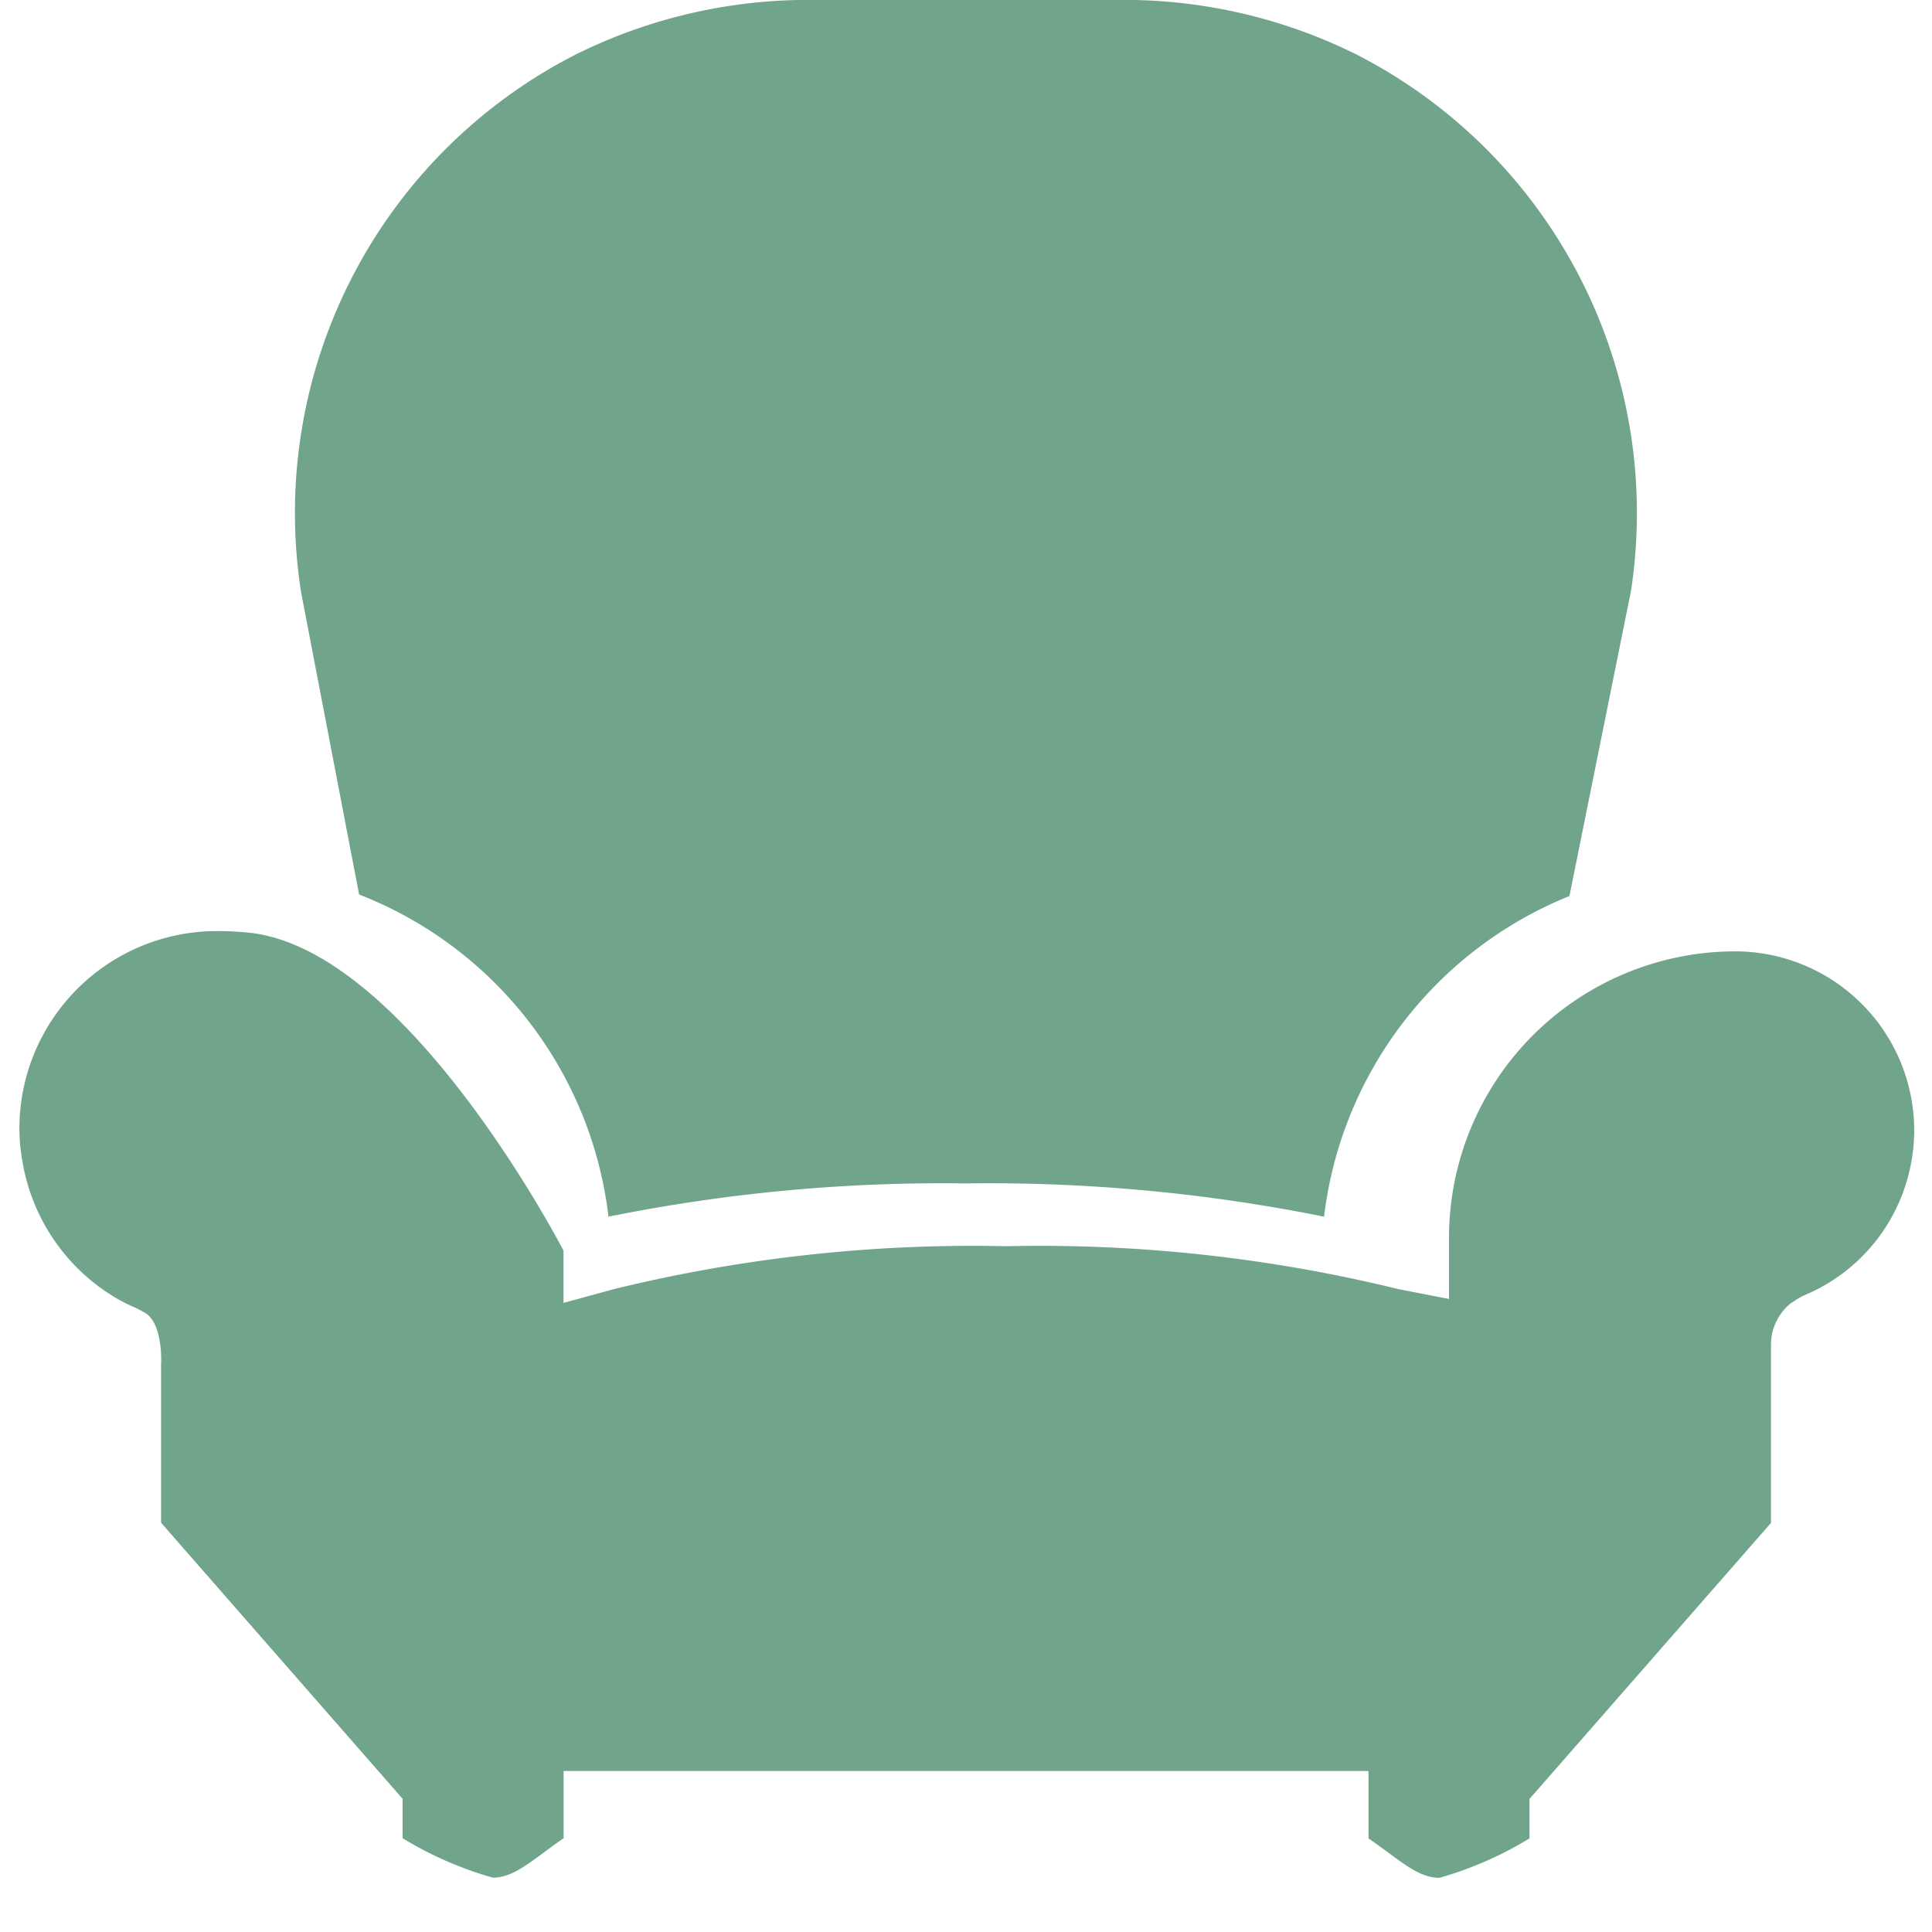
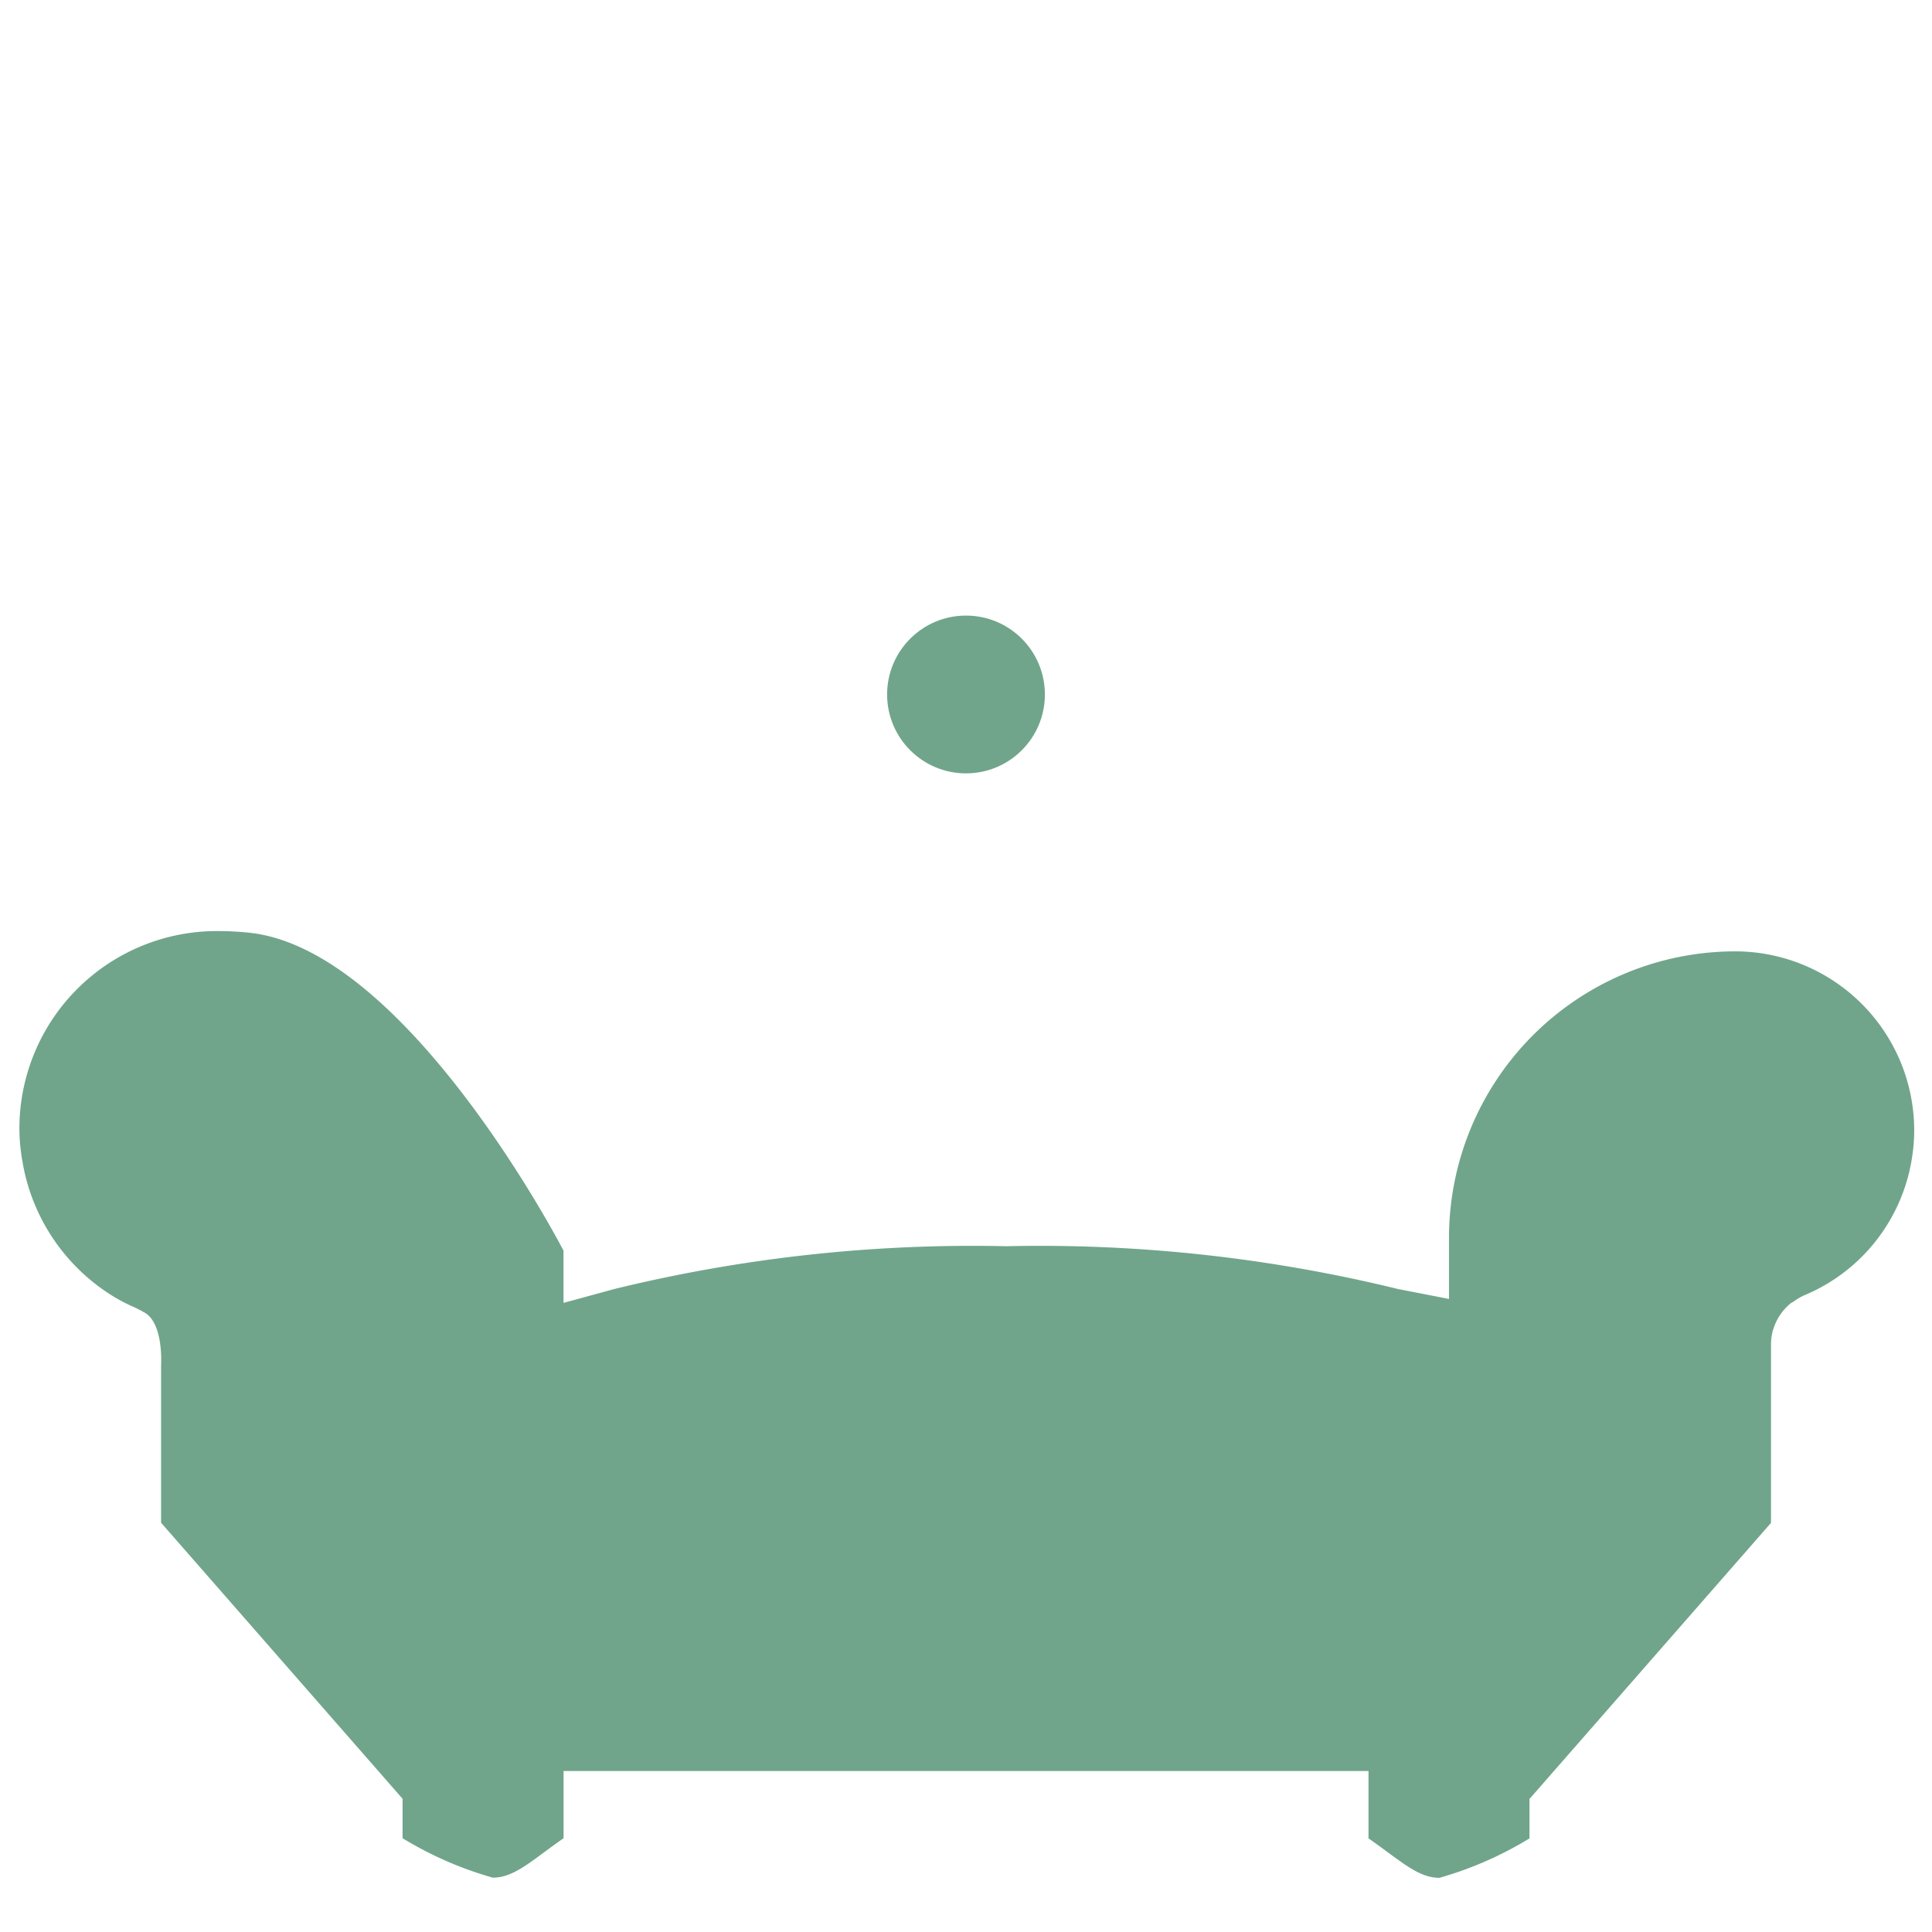
<svg xmlns="http://www.w3.org/2000/svg" width="24" height="24" viewBox="0 0 24 24">
  <g>
    <g>
      <circle cx="12" cy="8.627" r="0.98" style="fill: #70a58b" />
-       <path d="M4.461,11.112a4.915,4.915,0,0,1,3.098,4.002A20.909,20.909,0,0,1,12,14.701a21.003,21.003,0,0,1,4.448.413,4.927,4.927,0,0,1,3.048-3.983l.765-3.792A6.398,6.398,0,0,0,16.845.674,6.488,6.488,0,0,0,13.831,0H10.172a6.495,6.495,0,0,0-3.024.679A6.393,6.393,0,0,0,3.74,7.356Z" style="fill: #70a58b" />
      <path d="M21.555,11.818A3.56,3.56,0,0,0,18,15.374V16.136l-.632-.123a18.733,18.733,0,0,0-4.869-.532,18.738,18.738,0,0,0-4.869.532L7,16.185v-.649s-1.935-3.748-3.909-3.95a3.862,3.862,0,0,0-.4-.02,2.454,2.454,0,0,0-2.45,2.451,2.335,2.335,0,0,0,.037.406,2.437,2.437,0,0,0,1.144,1.69,2.225,2.225,0,0,0,.255.13c.025.011.047.025.072.036.012.005.021.014.033.019.254.123.219.658.219.658v1.96l3,3.429v.49a4.505,4.505,0,0,0,1.121.49c.271,0,.49-.219.879-.49V22H17v.837c.391.271.609.49.881.49A4.502,4.502,0,0,0,19,22.837v-.49l3-3.429V16.707a.651.651,0,0,1,.028-.196l.002-.004a.673.673,0,0,1,.211-.314c.012-.01.028-.016.041-.026a.789.789,0,0,1,.128-.075,2.216,2.216,0,0,0,1.343-1.72,2.161,2.161,0,0,0,.026-.332A2.226,2.226,0,0,0,21.555,11.818Z" style="fill: #70a58b" />
    </g>
    <rect y="0" width="24" height="24" style="fill: none" />
  </g>
</svg>